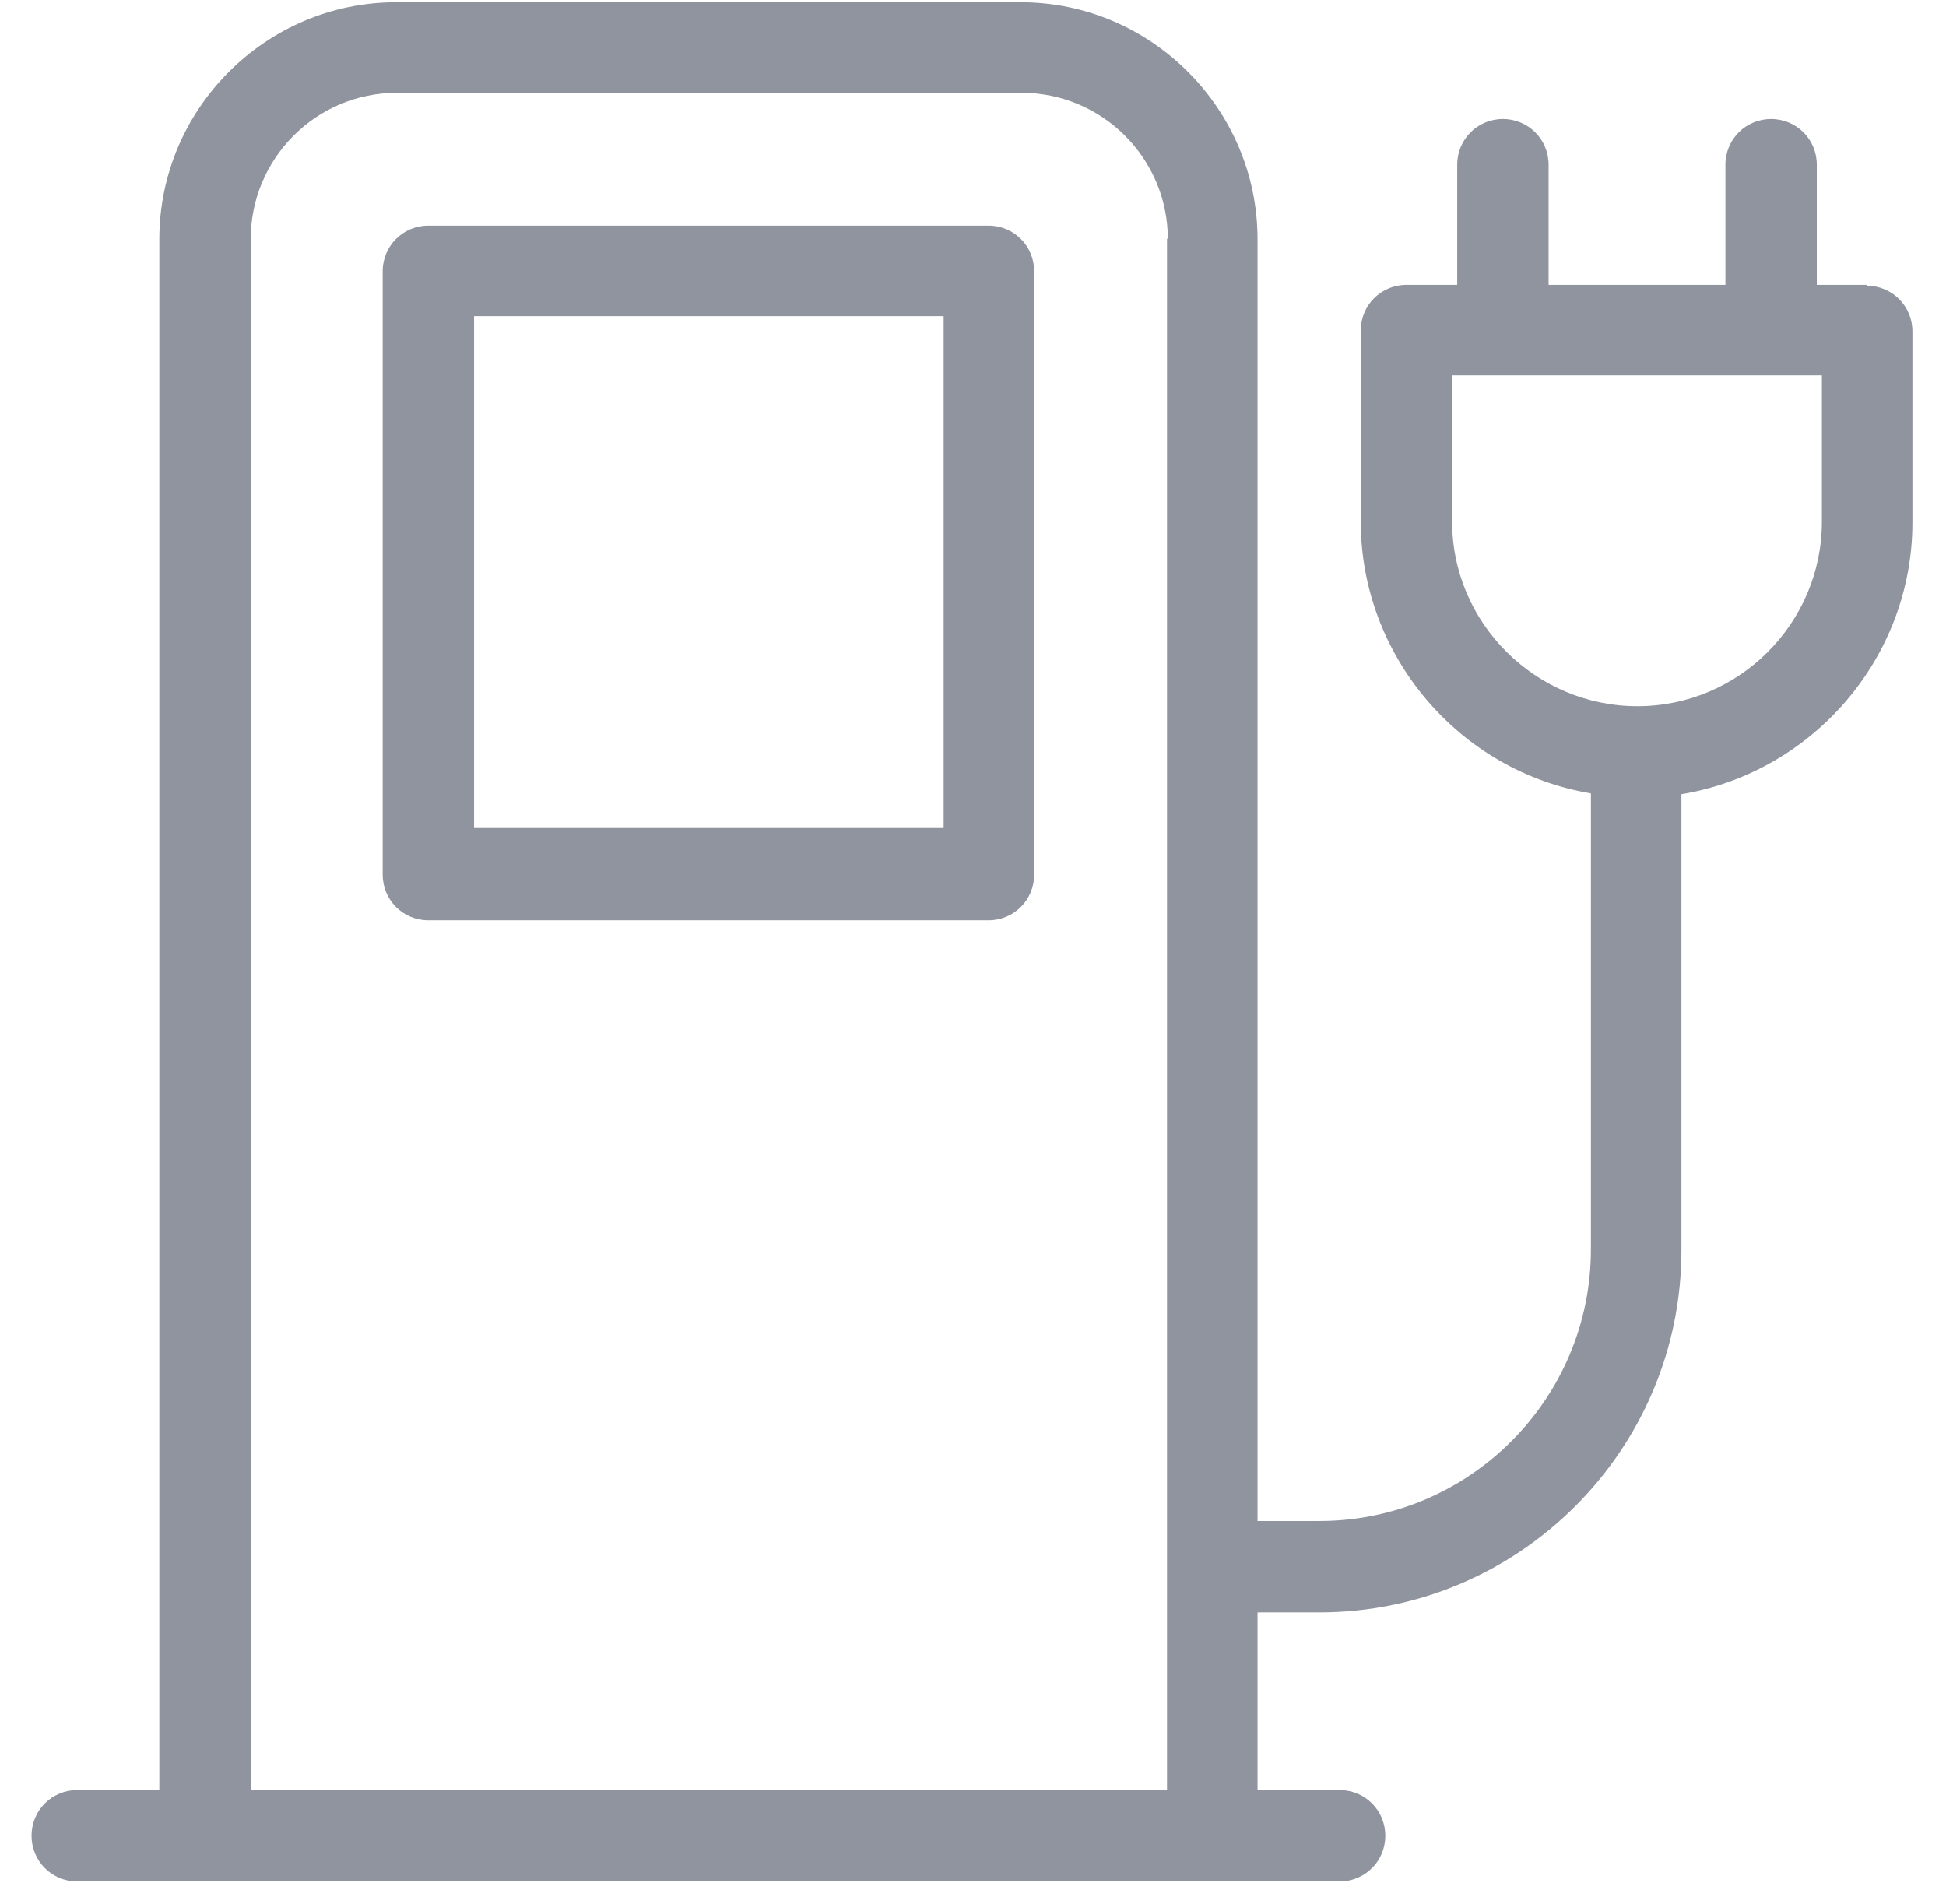
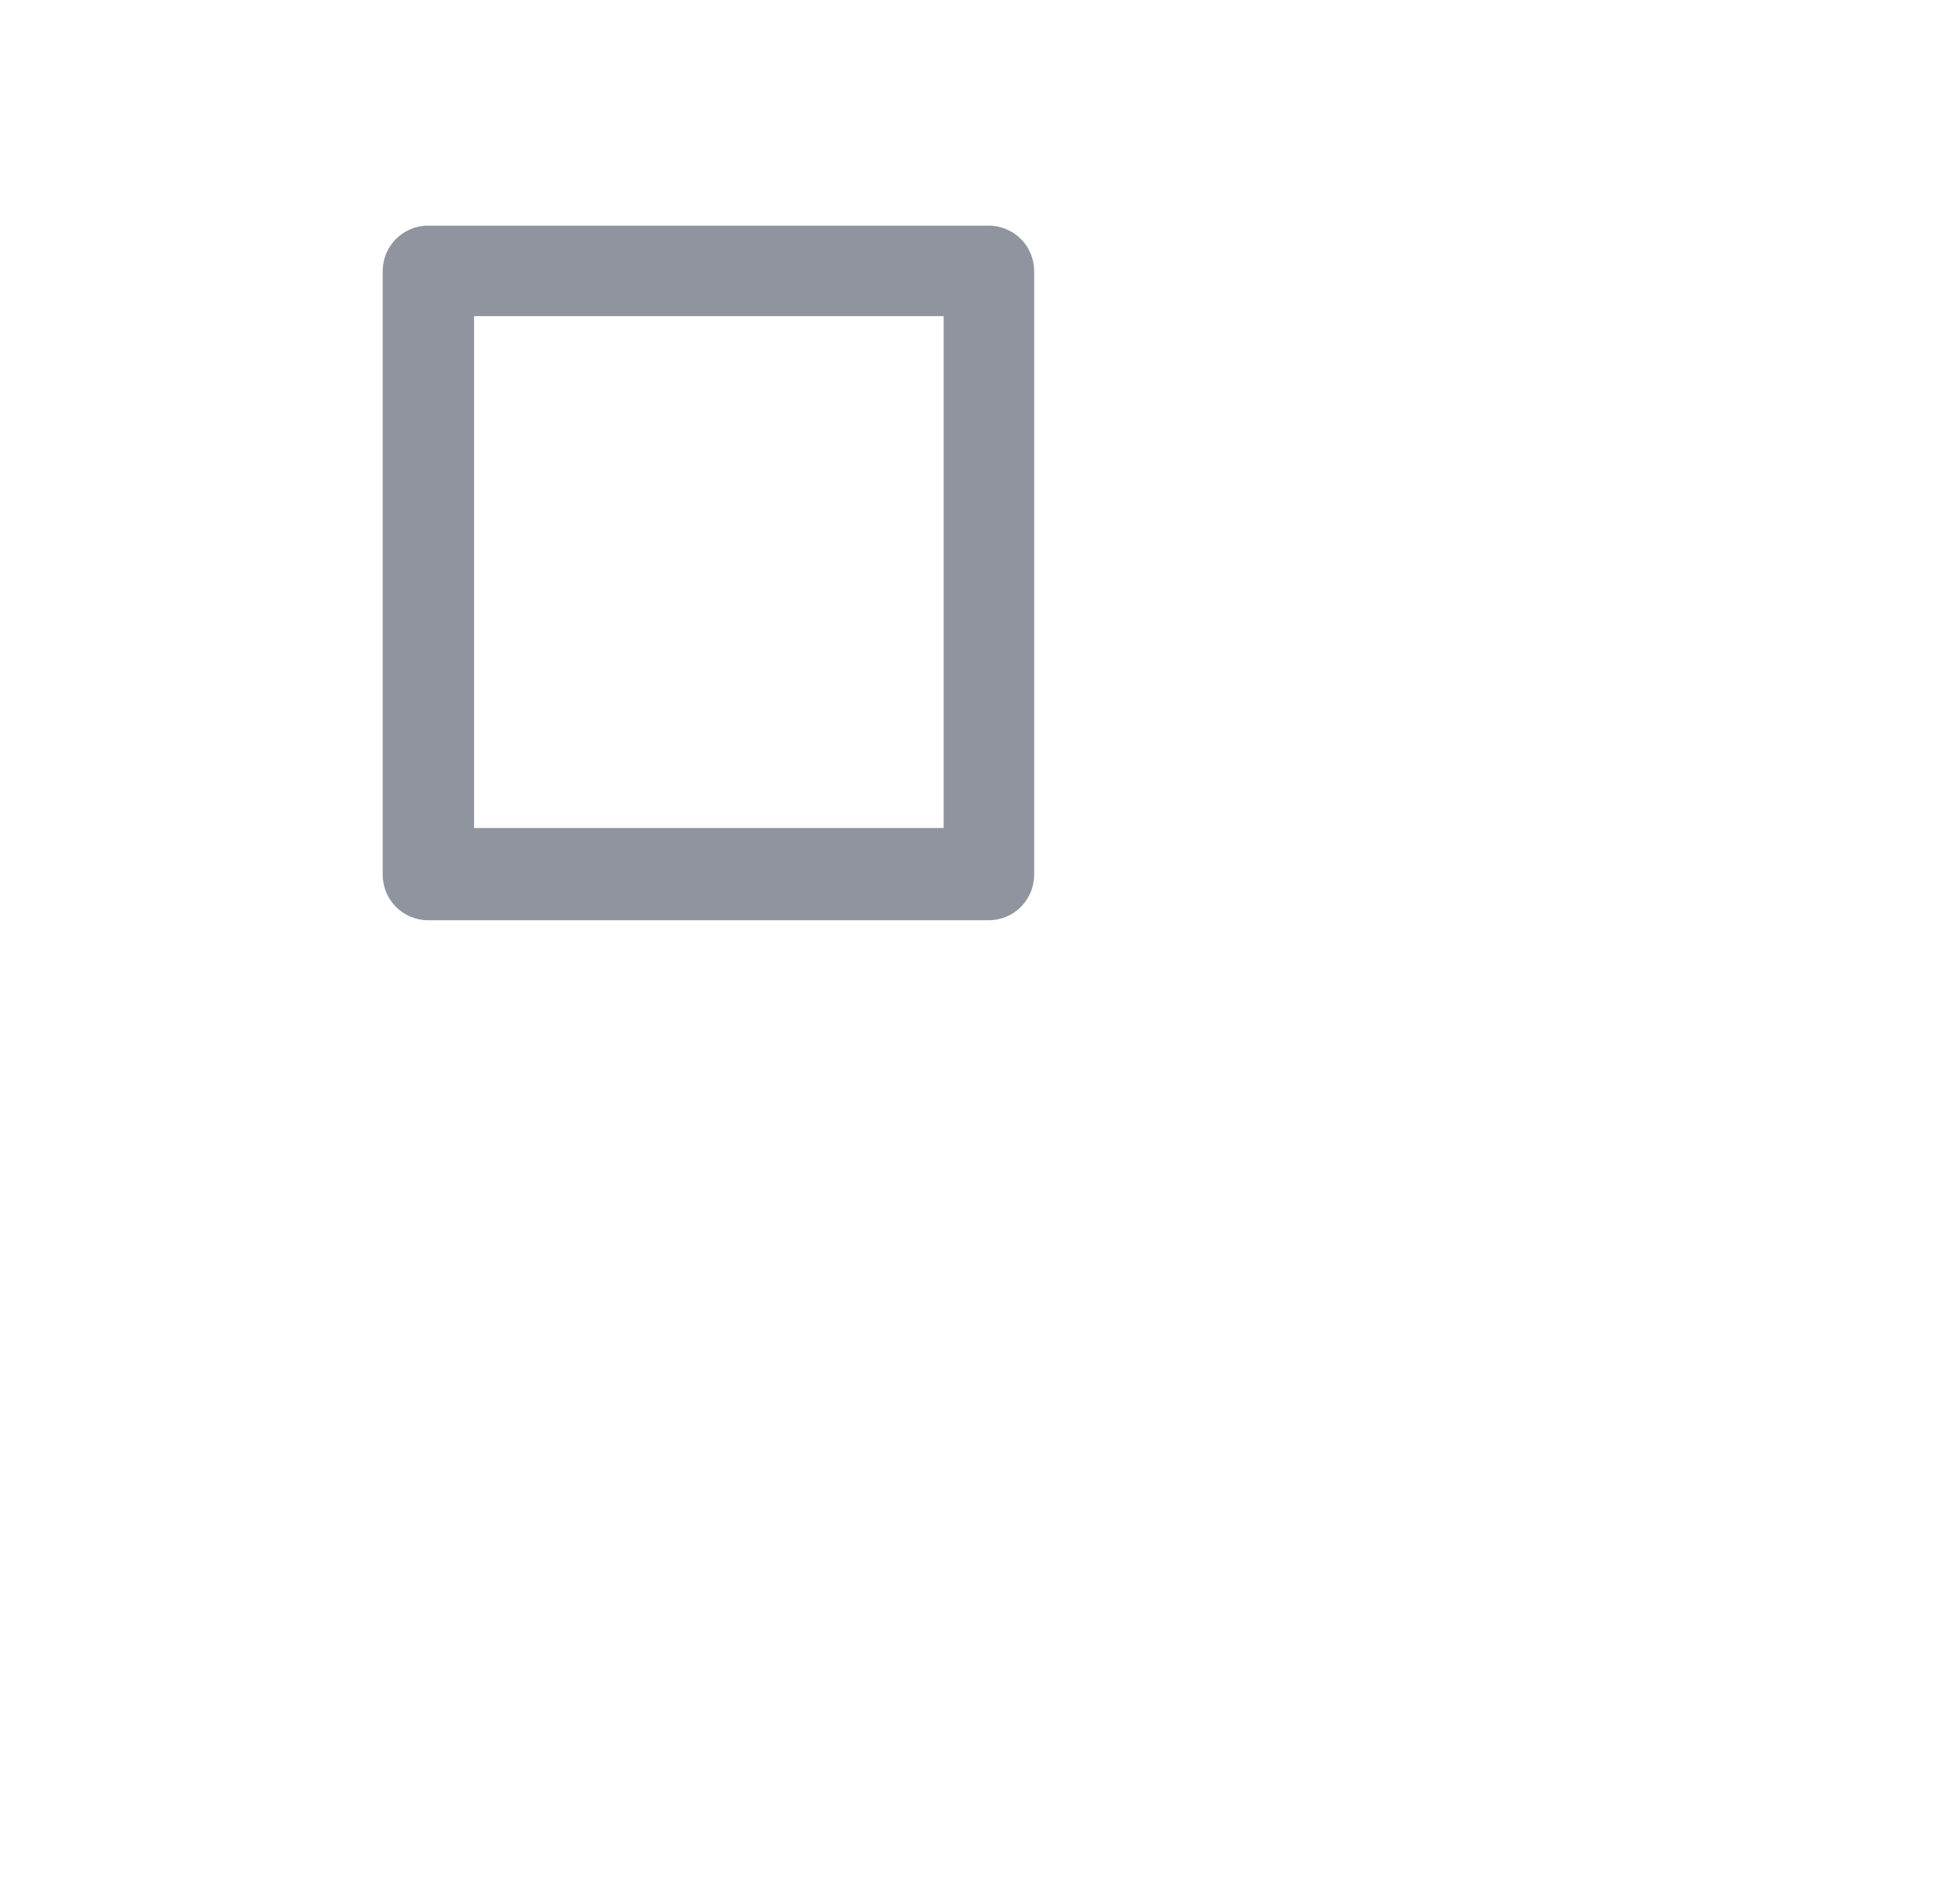
<svg xmlns="http://www.w3.org/2000/svg" width="46" height="45" viewBox="0 0 46 45" fill="none">
  <g id="Group">
    <path id="Vector" d="M23.386 5.333H10.126C9.526 5.333 9.046 5.813 9.046 6.413V20.673C9.046 21.273 9.526 21.753 10.126 21.753H23.366C23.966 21.753 24.446 21.273 24.446 20.673V6.413C24.446 5.813 23.966 5.333 23.366 5.333H23.386ZM22.306 7.473V19.573H11.206V7.473H22.306Z" fill="#90949E" />
-     <path id="Vector_2" d="M44.146 6.733H42.946V3.893C42.946 3.293 42.466 2.813 41.866 2.813C41.266 2.813 40.786 3.293 40.786 3.893V6.733H36.606V3.893C36.606 3.293 36.126 2.813 35.526 2.813C34.926 2.813 34.446 3.293 34.446 3.893V6.733H33.246C32.646 6.733 32.166 7.213 32.166 7.813V12.333C32.166 15.493 34.486 18.233 37.606 18.753V29.533C37.606 33.073 34.726 35.953 31.186 35.953H29.726V5.653C29.726 2.573 27.206 0.053 24.126 0.053H9.366C6.286 0.053 3.766 2.573 3.766 5.653V42.313H1.826C1.226 42.313 0.746 42.793 0.746 43.393C0.746 43.993 1.226 44.473 1.826 44.473H31.666C32.266 44.473 32.746 43.993 32.746 43.393C32.746 42.793 32.266 42.313 31.666 42.313H29.726V38.113H31.186C35.906 38.113 39.746 34.273 39.746 29.553V18.773C42.866 18.253 45.206 15.533 45.206 12.353V7.833C45.206 7.233 44.726 6.753 44.126 6.753L44.146 6.733ZM43.066 8.873V12.333C43.066 14.733 41.106 16.693 38.706 16.693C36.306 16.693 34.326 14.733 34.326 12.333V8.873H43.066ZM27.586 5.633V42.313H5.926V5.653C5.926 3.753 7.466 2.193 9.386 2.193H24.146C26.046 2.193 27.606 3.733 27.606 5.653L27.586 5.633Z" fill="#90949E" />
  </g>
</svg>